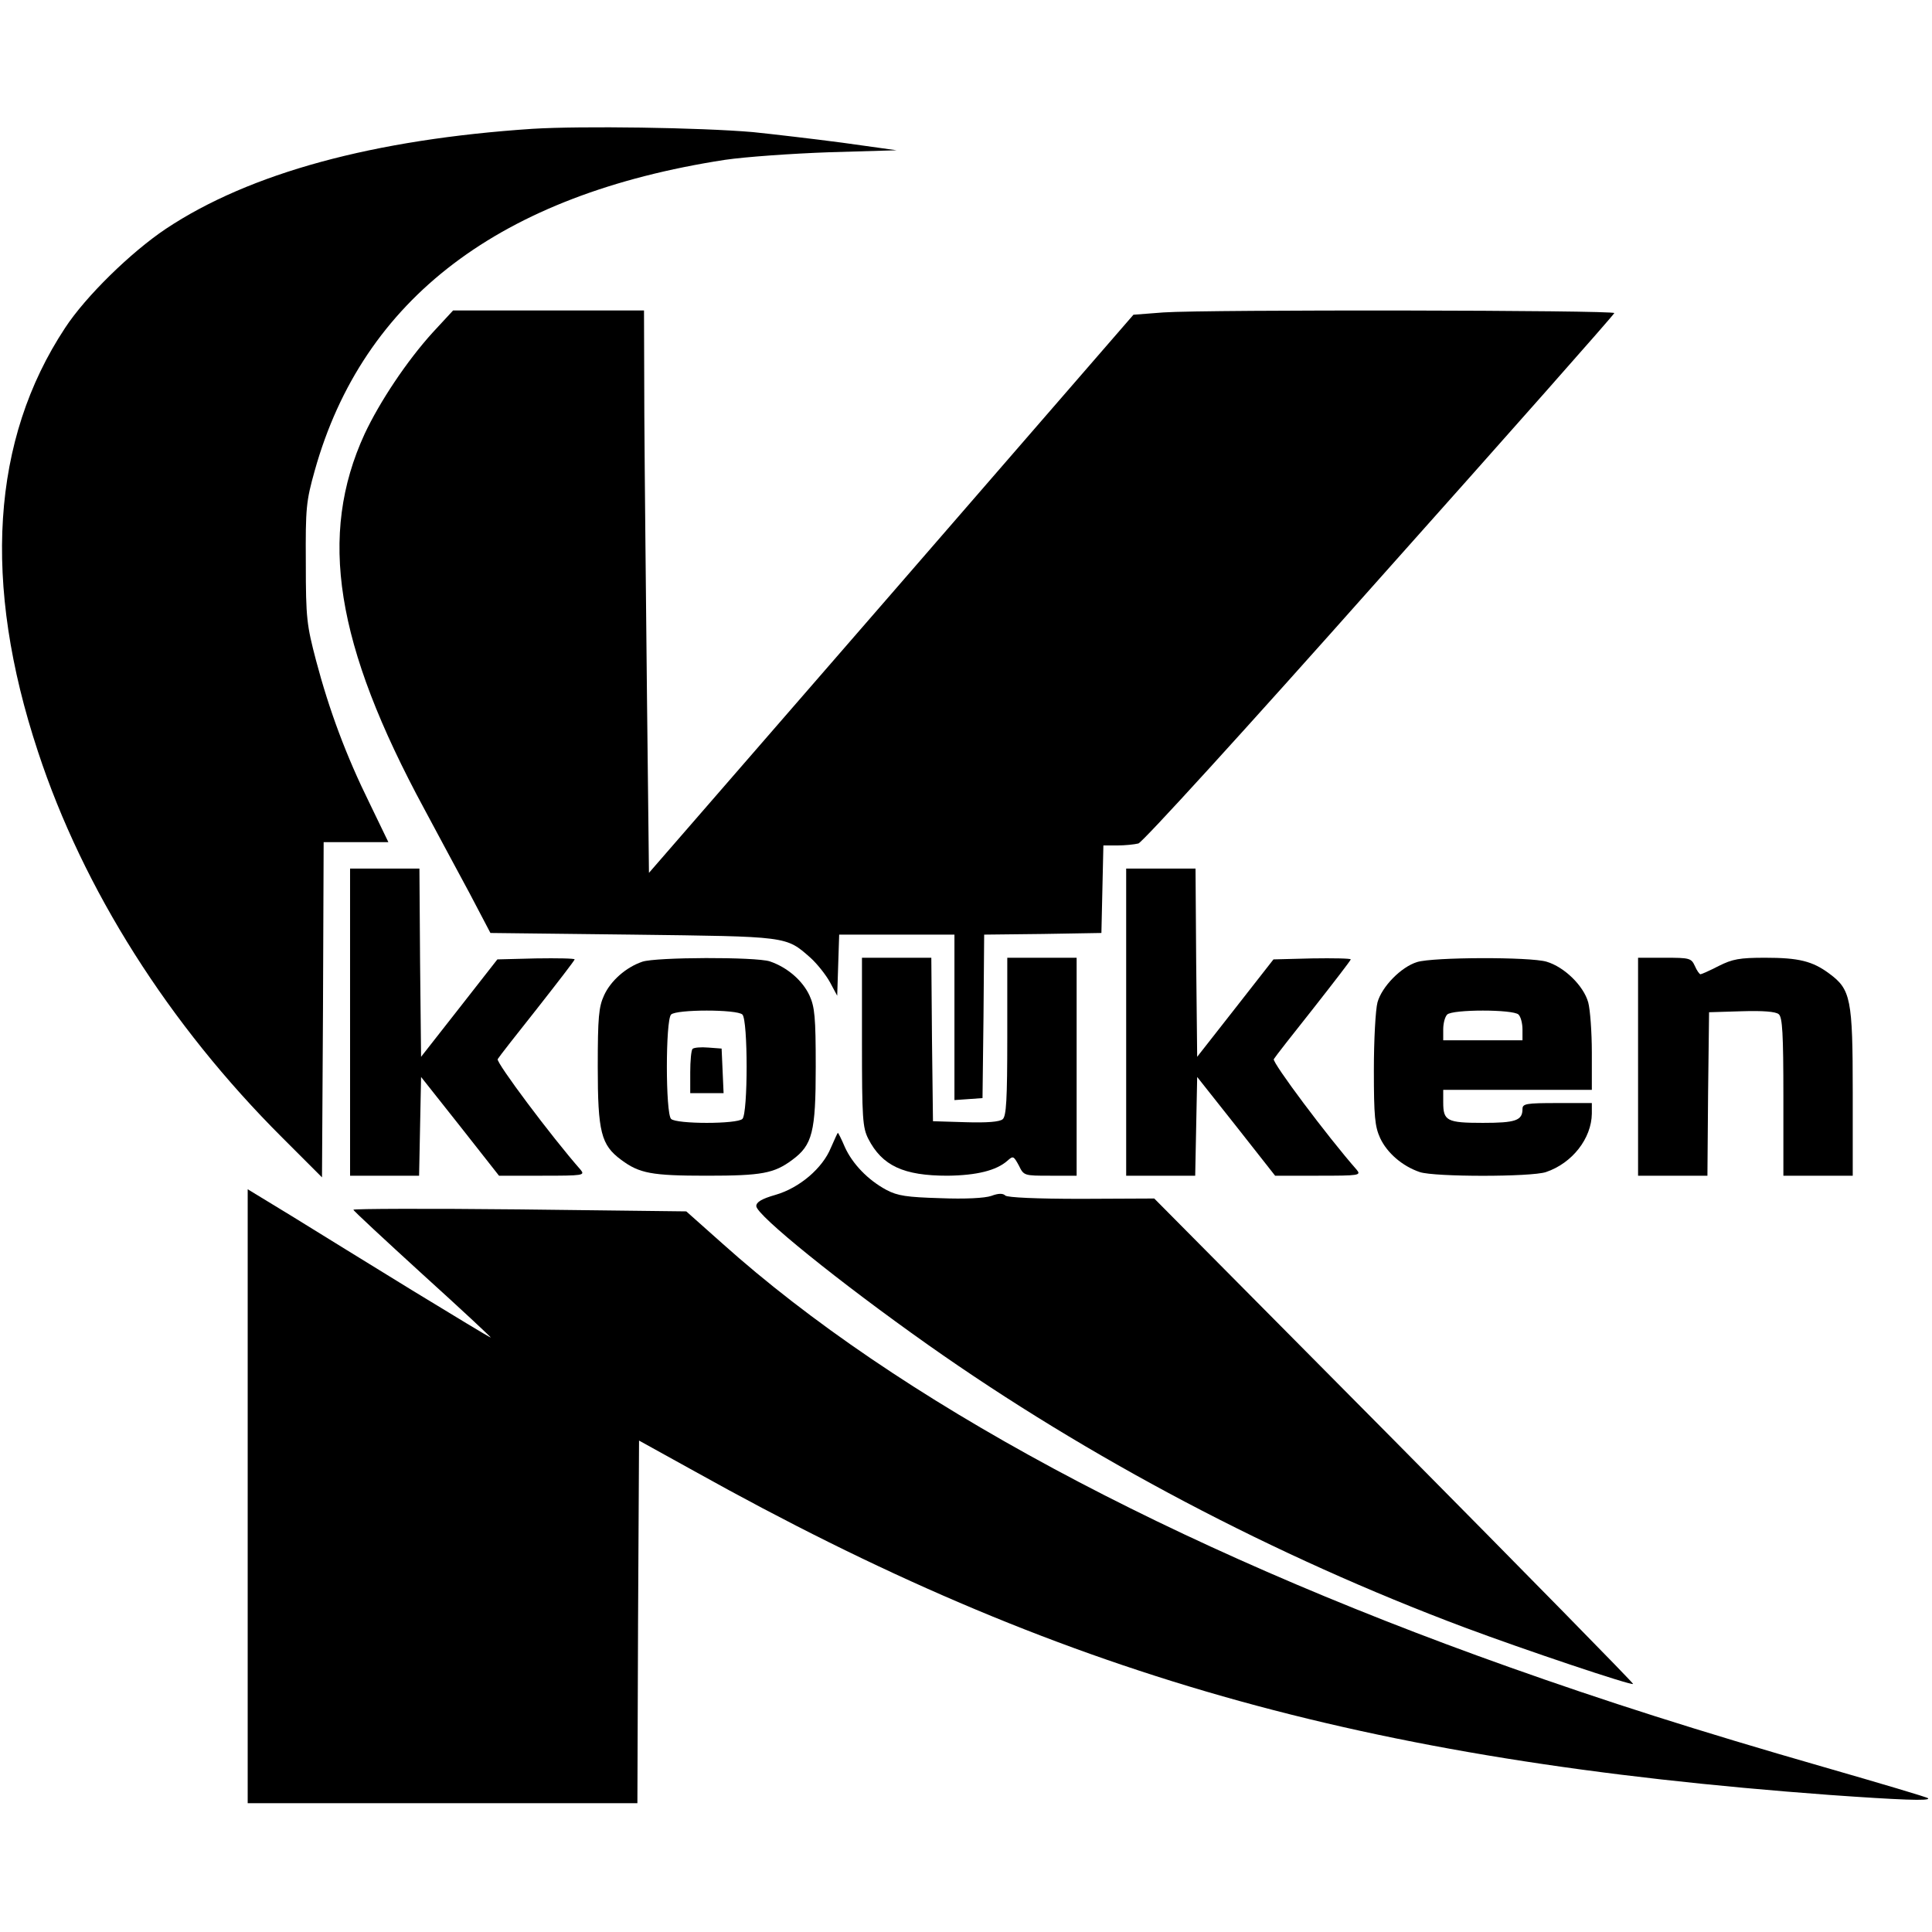
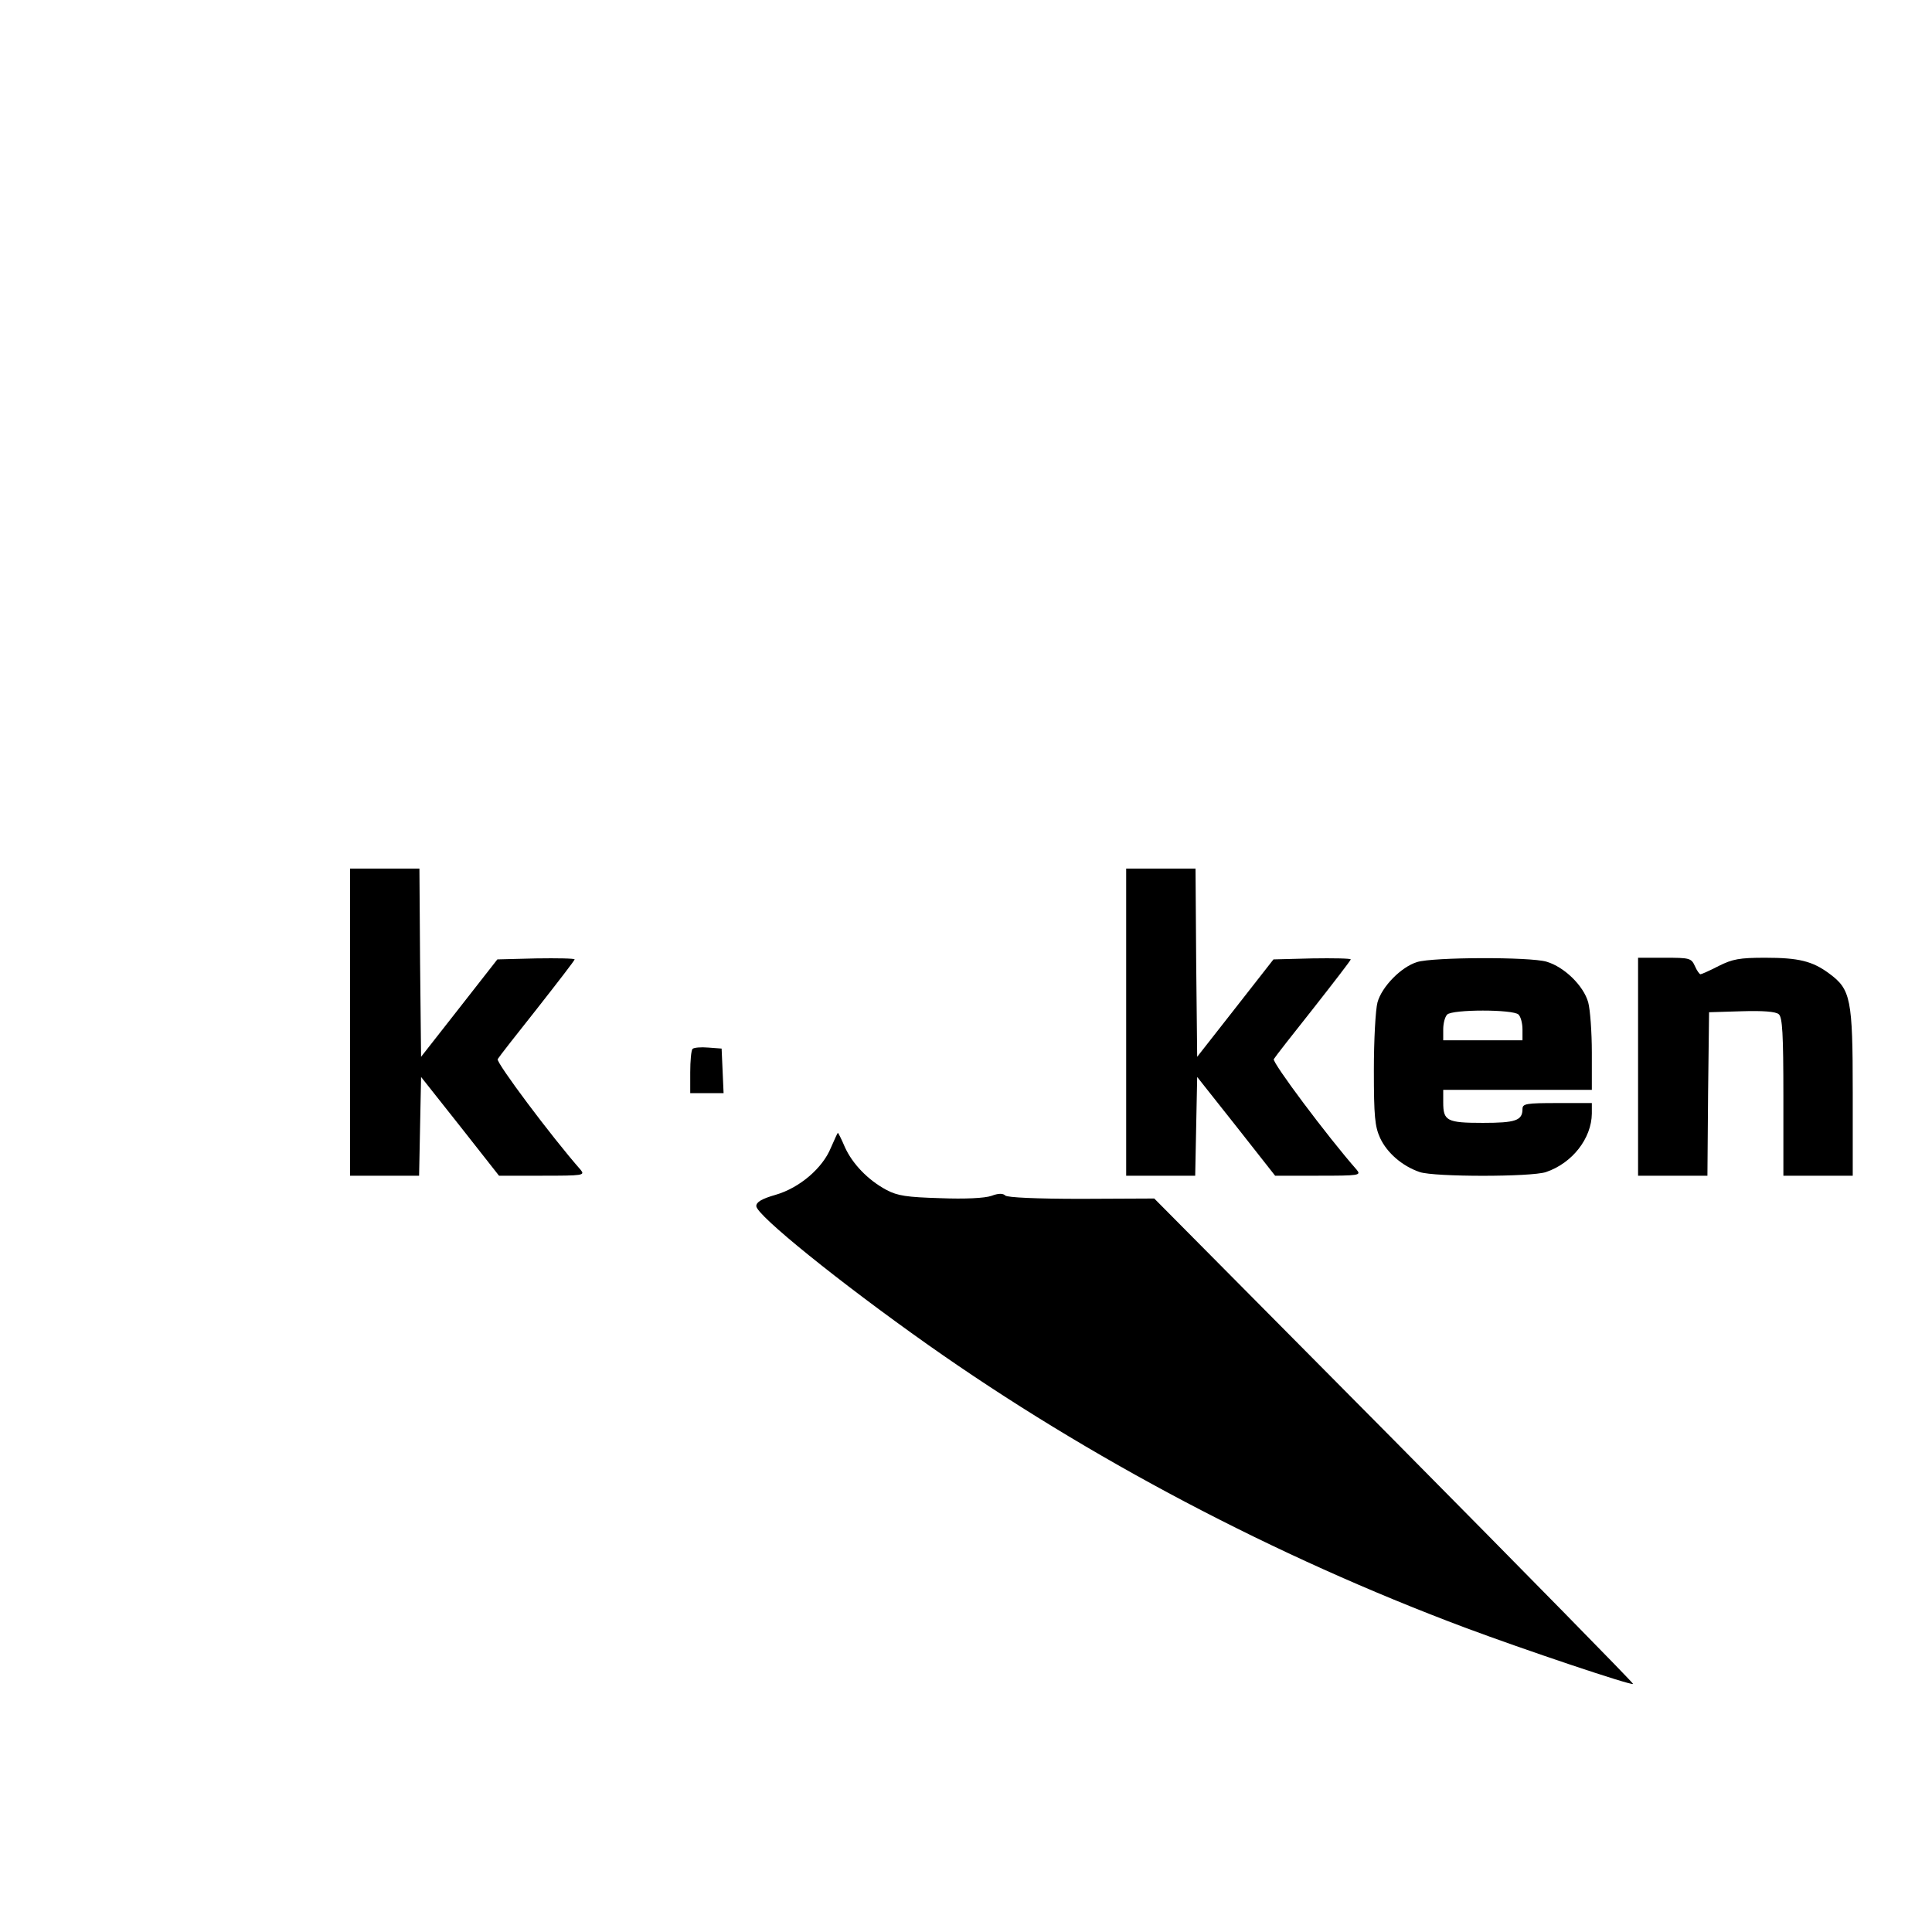
<svg xmlns="http://www.w3.org/2000/svg" version="1.0" width="585pt" height="585pt" viewBox="0 0 585 585" preserveAspectRatio="xMidYMid meet">
  <g transform="translate(0,585) scale(0.1,-0.1)" fill="#000000" stroke="none">
-     <path d="M1613 5460 c-482 -32 -857 -134 -1111 -303 -106 -71 -243 -205 -305 -300 -223 -338 -251 -772 -82 -1283 137 -417 396 -826 740 -1169 l120 -120 3 508 2 507 98 0 98 0 -57 118 c-71 144 -122 281 -162 432 -28 107 -31 127 -31 295 -1 168 1 187 27 280 146 521 561 836 1242 941 61 9 202 19 315 23 l205 6 -165 23 c-91 12 -212 26 -270 32 -162 14 -520 19 -667 10z" />
-     <path d="M1310 4843 c-78 -86 -160 -209 -206 -307 -141 -307 -89 -637 181 -1136 40 -74 101 -189 137 -255 l63 -120 430 -5 c473 -6 464 -4 539 -70 20 -18 47 -52 59 -74 l22 -41 3 93 3 92 174 0 175 0 0 -251 0 -250 43 3 42 3 3 247 2 248 178 2 177 3 3 133 3 132 42 0 c23 0 52 3 64 6 13 4 319 339 730 802 390 437 710 799 711 804 4 9 -1232 11 -1365 2 l-91 -7 -733 -845 -734 -845 -6 534 c-3 294 -7 677 -8 852 l-1 317 -289 0 -289 0 -62 -67z" />
    <path d="M1060 2755 l0 -465 105 0 104 0 3 150 3 149 118 -149 118 -150 131 0 c124 0 130 1 116 18 -88 100 -257 326 -251 335 4 7 58 76 120 154 62 79 113 145 113 148 0 3 -53 4 -117 3 l-117 -3 -115 -147 -116 -148 -3 285 -2 285 -105 0 -105 0 0 -465z" />
    <path d="M3410 2755 l0 -465 105 0 104 0 3 150 3 149 118 -149 118 -150 131 0 c124 0 130 1 116 18 -88 100 -257 326 -251 335 4 7 58 76 120 154 62 79 113 145 113 148 0 3 -53 4 -117 3 l-117 -3 -115 -147 -116 -148 -3 285 -2 285 -105 0 -105 0 0 -465z" />
-     <path d="M1945 2938 c-50 -17 -96 -58 -116 -102 -16 -35 -19 -66 -19 -216 0 -198 10 -237 71 -282 55 -41 92 -48 259 -48 167 0 204 7 259 48 61 45 71 84 71 282 0 150 -3 181 -19 216 -21 45 -67 85 -120 103 -43 14 -345 13 -386 -1z m303 -160 c17 -17 17 -299 0 -316 -16 -16 -200 -16 -216 0 -17 17 -17 299 0 316 16 16 200 16 216 0z" />
    <path d="M2097 2674 c-4 -4 -7 -36 -7 -71 l0 -63 50 0 51 0 -3 68 -3 67 -40 3 c-23 2 -44 0 -48 -4z" />
-     <path d="M2610 2695 c0 -232 2 -259 19 -293 42 -82 107 -112 240 -112 89 1 148 16 181 45 18 16 19 15 35 -14 15 -31 16 -31 95 -31 l80 0 0 330 0 330 -105 0 -105 0 0 -239 c0 -192 -3 -241 -14 -250 -9 -8 -48 -11 -112 -9 l-99 3 -3 248 -2 247 -105 0 -105 0 0 -255z" />
    <path d="M4291 2937 c-49 -15 -107 -75 -120 -122 -6 -22 -11 -114 -11 -205 0 -140 3 -171 19 -206 21 -45 67 -85 120 -103 45 -15 337 -15 382 0 80 27 138 102 139 177 l0 32 -105 0 c-94 0 -105 -2 -105 -18 0 -35 -21 -42 -120 -42 -109 0 -120 6 -120 62 l0 38 225 0 225 0 0 113 c0 61 -5 130 -11 152 -14 50 -72 107 -126 123 -50 15 -344 14 -392 -1z m307 -159 c7 -7 12 -27 12 -45 l0 -33 -120 0 -120 0 0 33 c0 18 5 38 12 45 16 16 200 16 216 0z" />
    <path d="M4960 2620 l0 -330 105 0 105 0 2 248 3 247 99 3 c64 2 103 -1 112 -9 11 -9 14 -58 14 -250 l0 -239 105 0 105 0 0 253 c0 283 -6 311 -71 359 -51 38 -93 48 -194 48 -78 0 -99 -4 -141 -25 -27 -14 -52 -25 -55 -25 -3 0 -11 11 -17 25 -11 24 -16 25 -92 25 l-80 0 0 -330z" />
    <path d="M2516 2375 c-25 -62 -95 -122 -168 -143 -42 -12 -58 -22 -58 -34 0 -27 251 -230 520 -420 486 -343 1049 -640 1625 -856 182 -68 504 -176 510 -171 2 2 -324 334 -723 737 l-727 733 -221 -1 c-136 0 -224 4 -230 10 -7 7 -21 7 -42 -1 -20 -7 -80 -10 -155 -7 -101 3 -129 7 -163 25 -56 30 -103 79 -126 130 -10 24 -20 43 -21 43 -1 0 -10 -20 -21 -45z" />
-     <path d="M750 1320 l0 -930 590 0 590 0 2 549 3 549 170 -94 c1101 -614 2014 -874 3435 -979 211 -15 307 -19 298 -10 -2 3 -144 45 -314 94 -386 111 -664 200 -954 303 -1031 366 -1855 810 -2383 1283 l-109 97 -504 6 c-277 3 -504 2 -504 -1 0 -3 95 -91 210 -196 116 -105 208 -191 206 -191 -3 0 -110 65 -238 143 -128 79 -293 180 -365 225 l-133 81 0 -929z" />
  </g>
</svg>